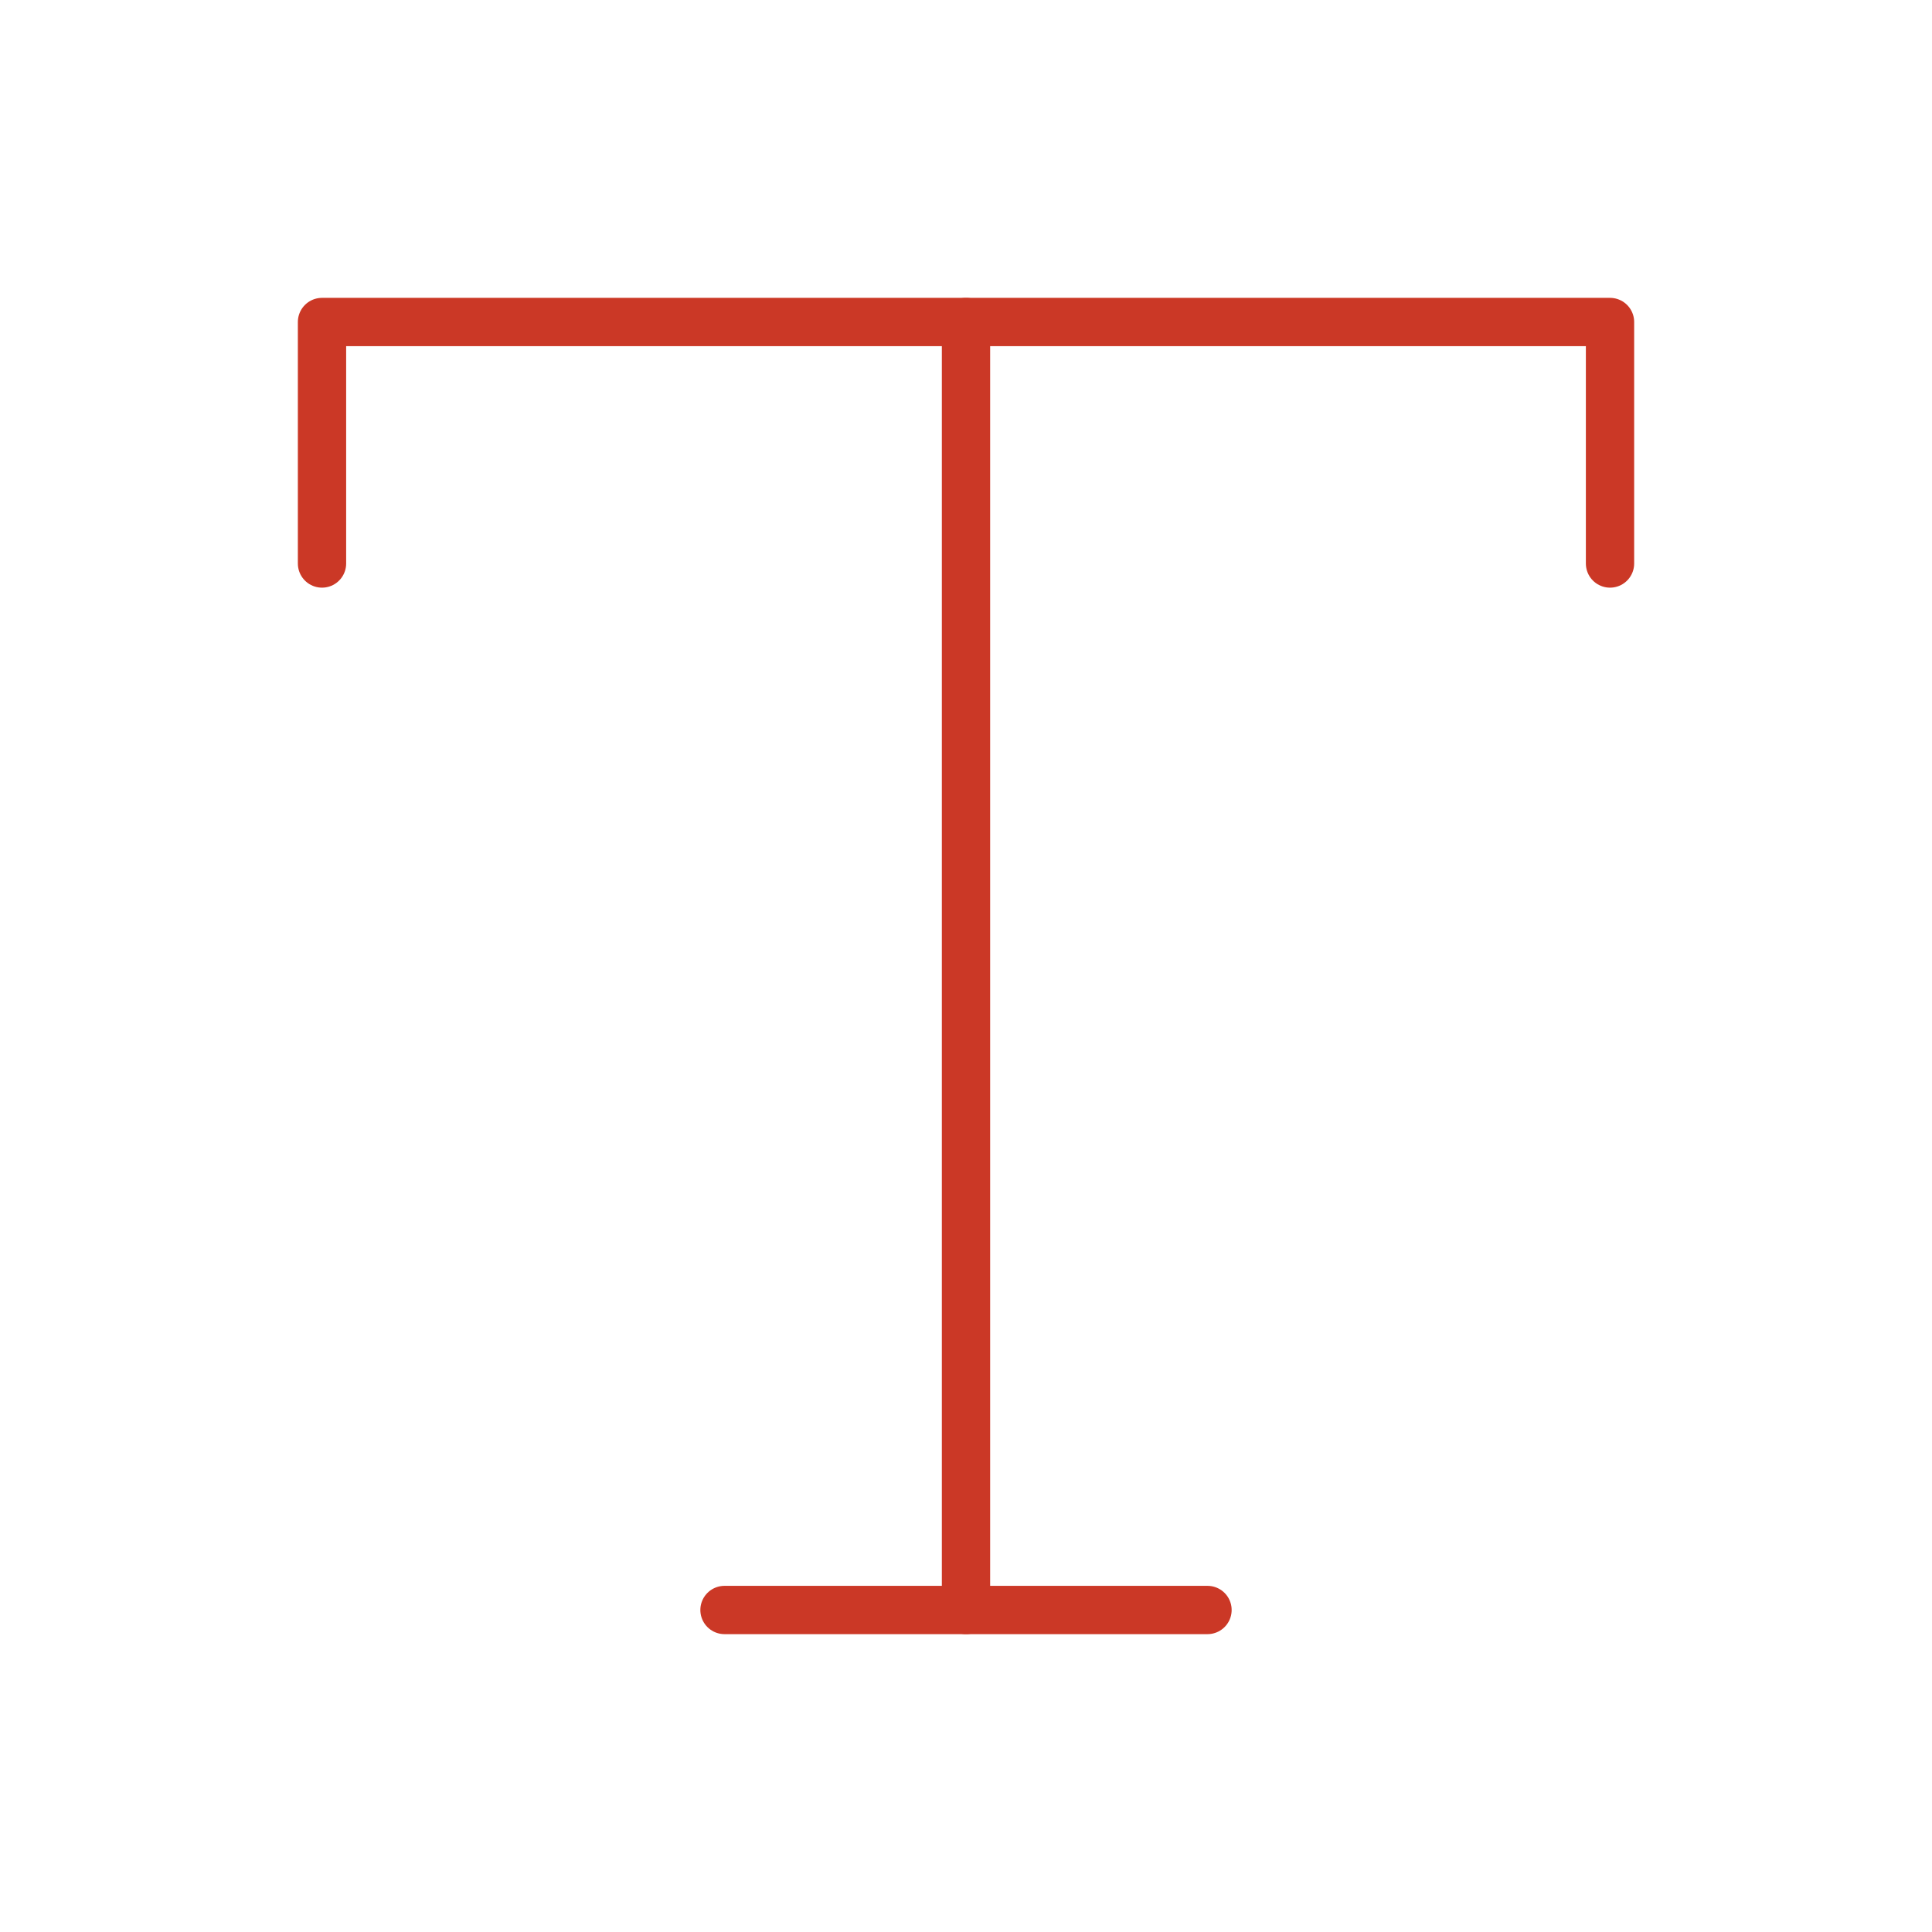
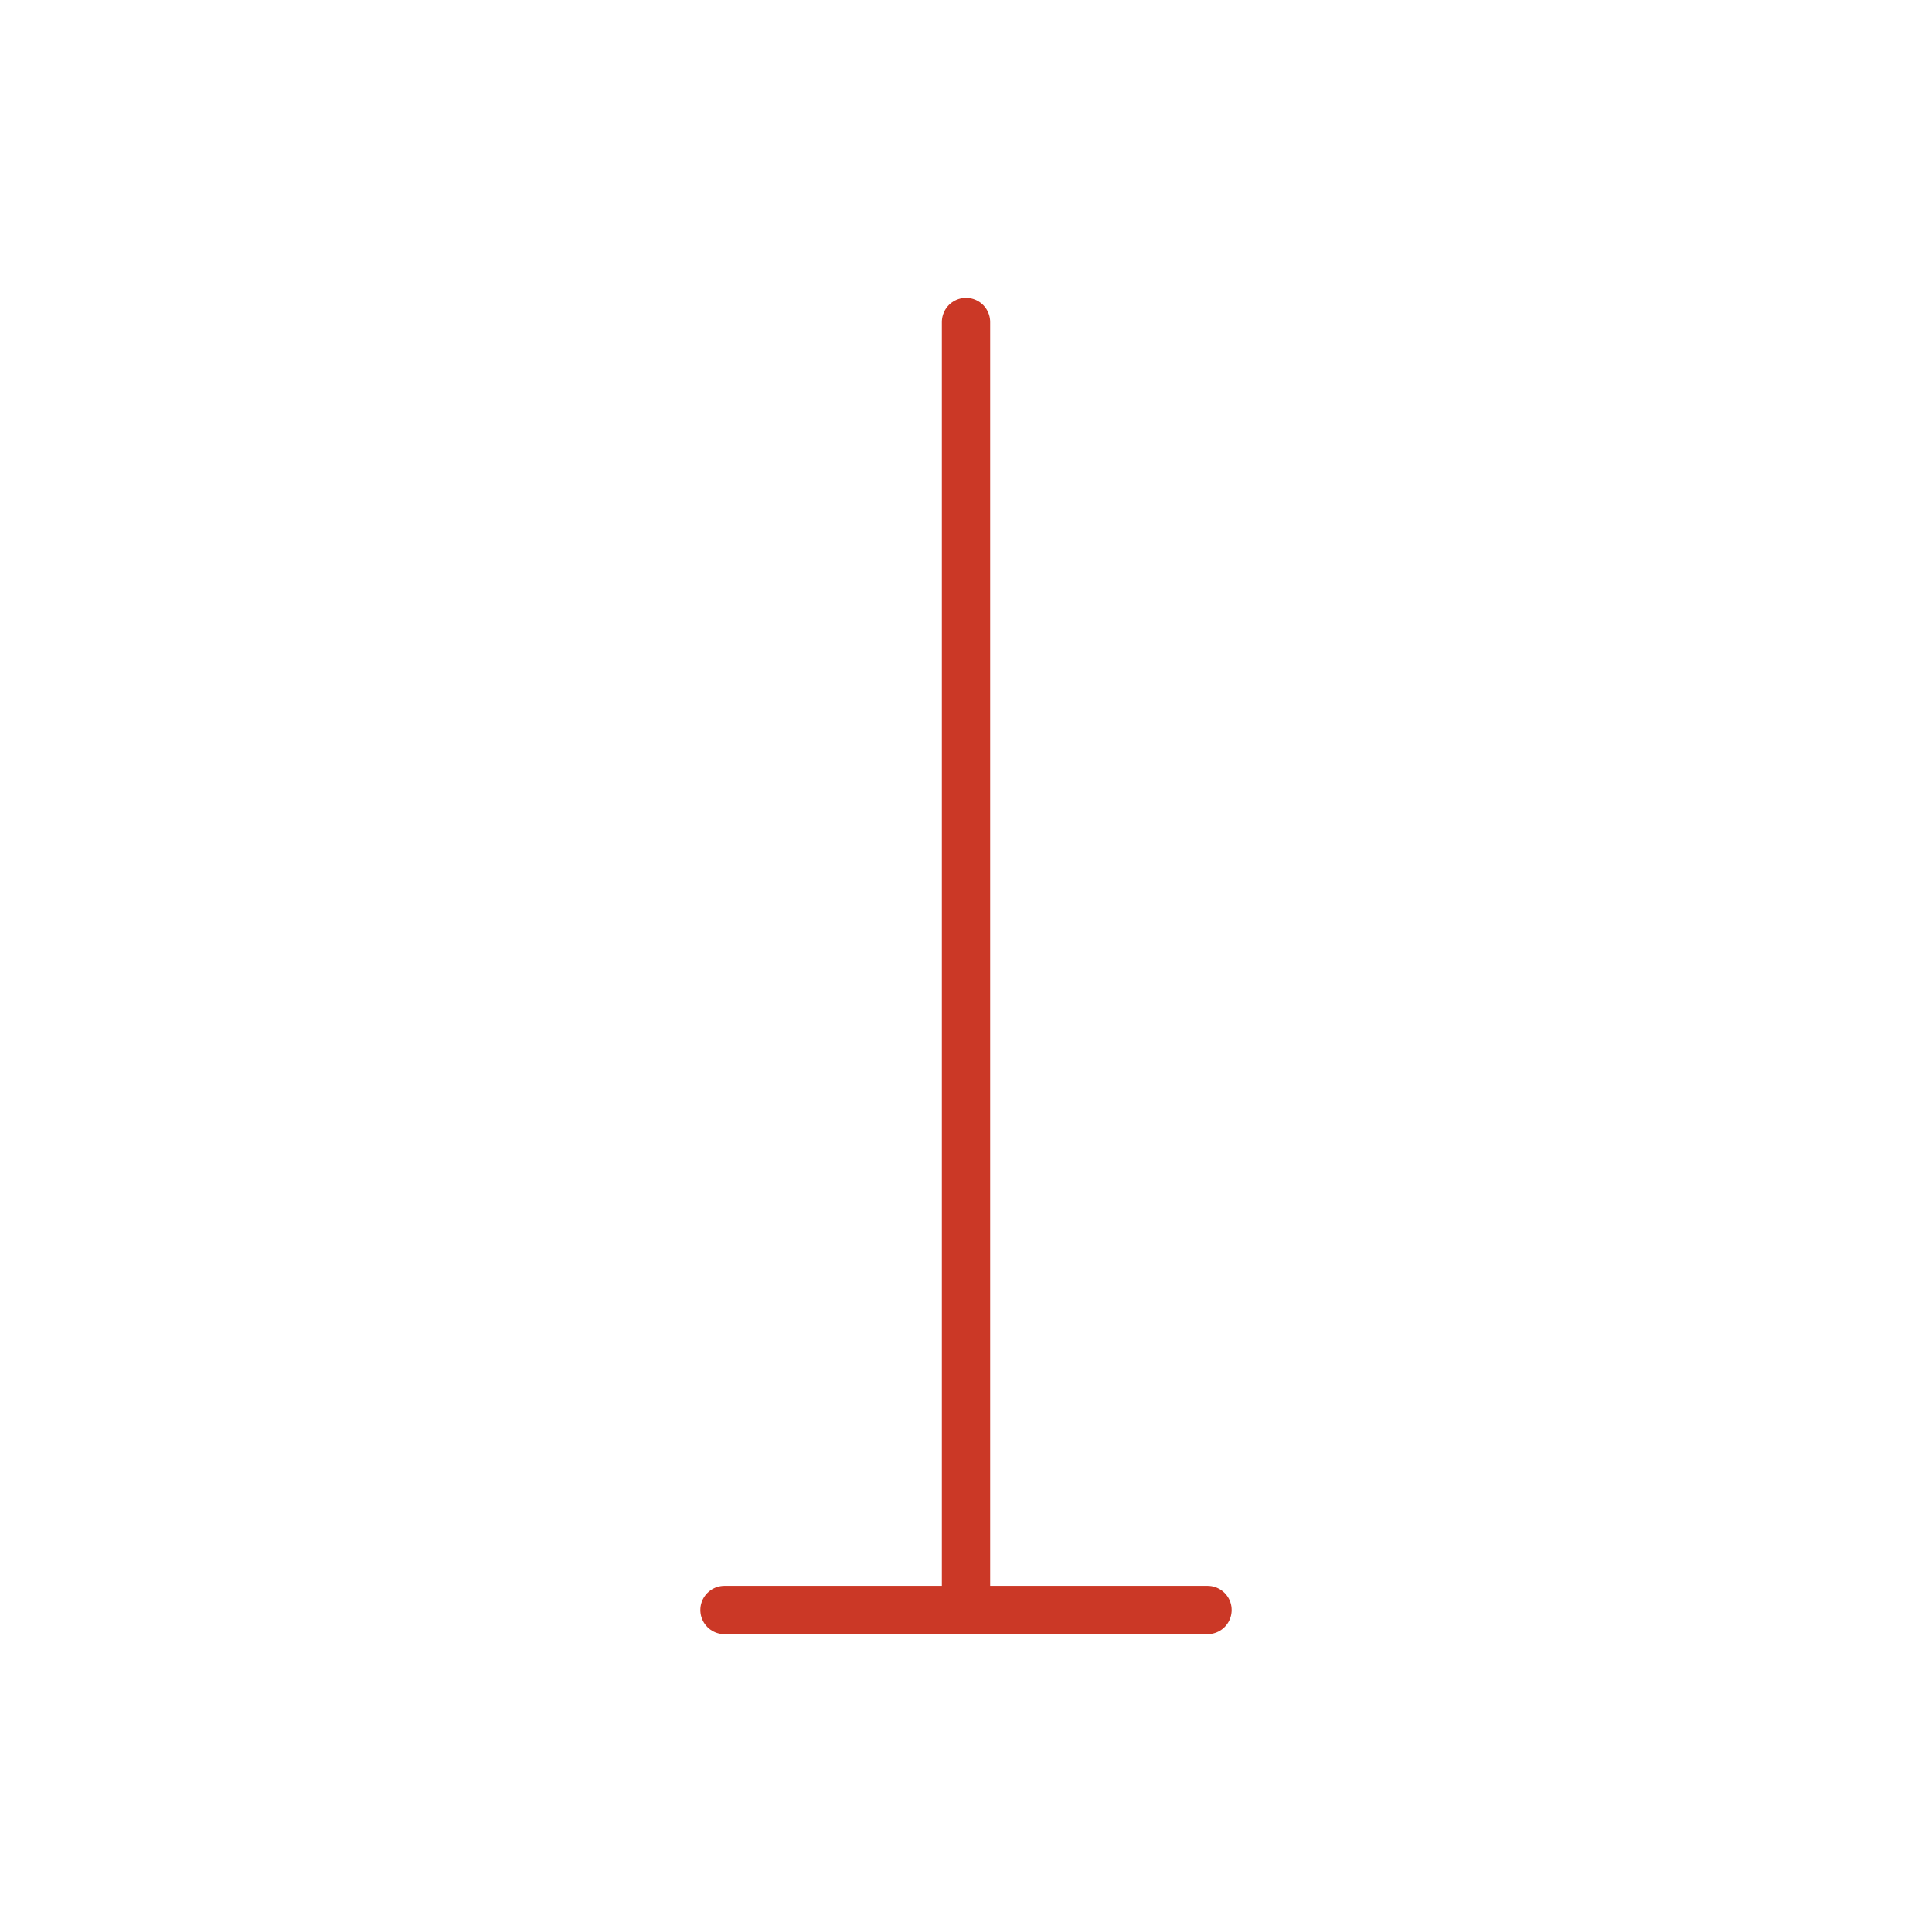
<svg xmlns="http://www.w3.org/2000/svg" width="100" height="100" viewBox="0 0 100 100" fill="none">
-   <path d="M16.667 29.167V16.667H83.334V29.167" stroke="#CB3826" stroke-width="2.5" stroke-linecap="round" stroke-linejoin="round" />
  <path d="M37.5 83.333H62.5" stroke="#CB3826" stroke-width="2.5" stroke-linecap="round" stroke-linejoin="round" />
  <path d="M50 16.667V83.333" stroke="#CB3826" stroke-width="2.5" stroke-linecap="round" stroke-linejoin="round" />
</svg>